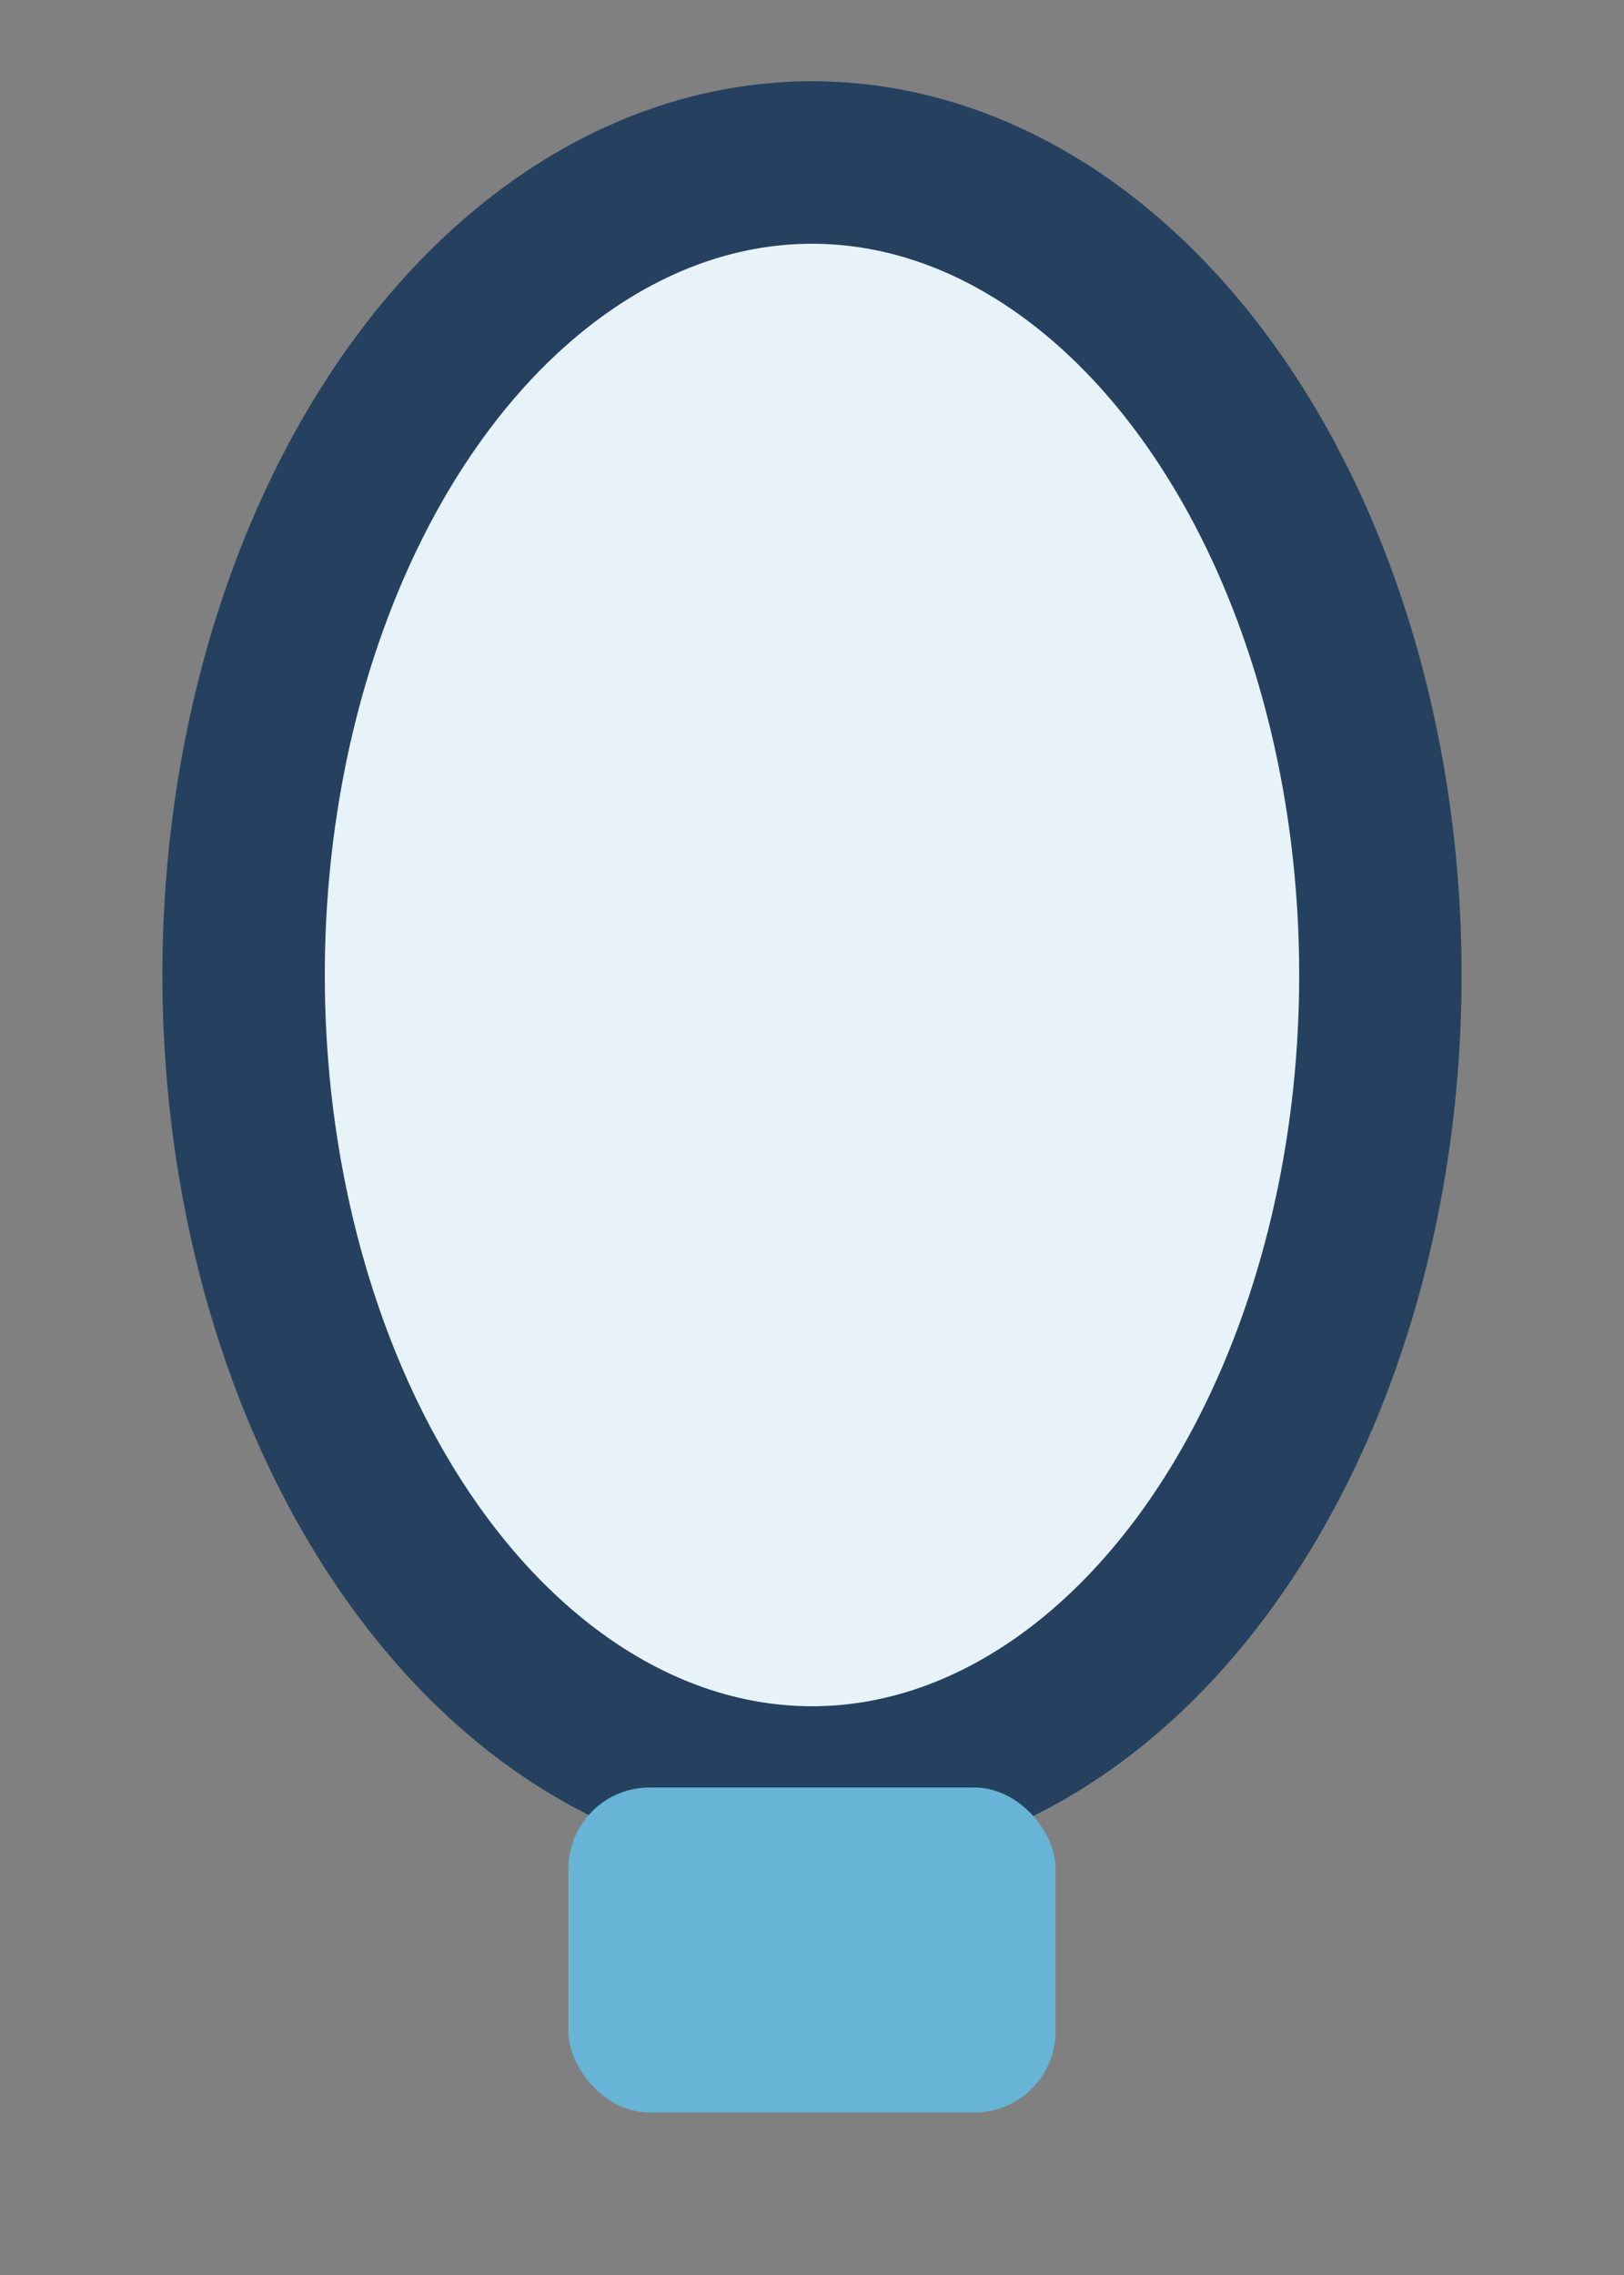
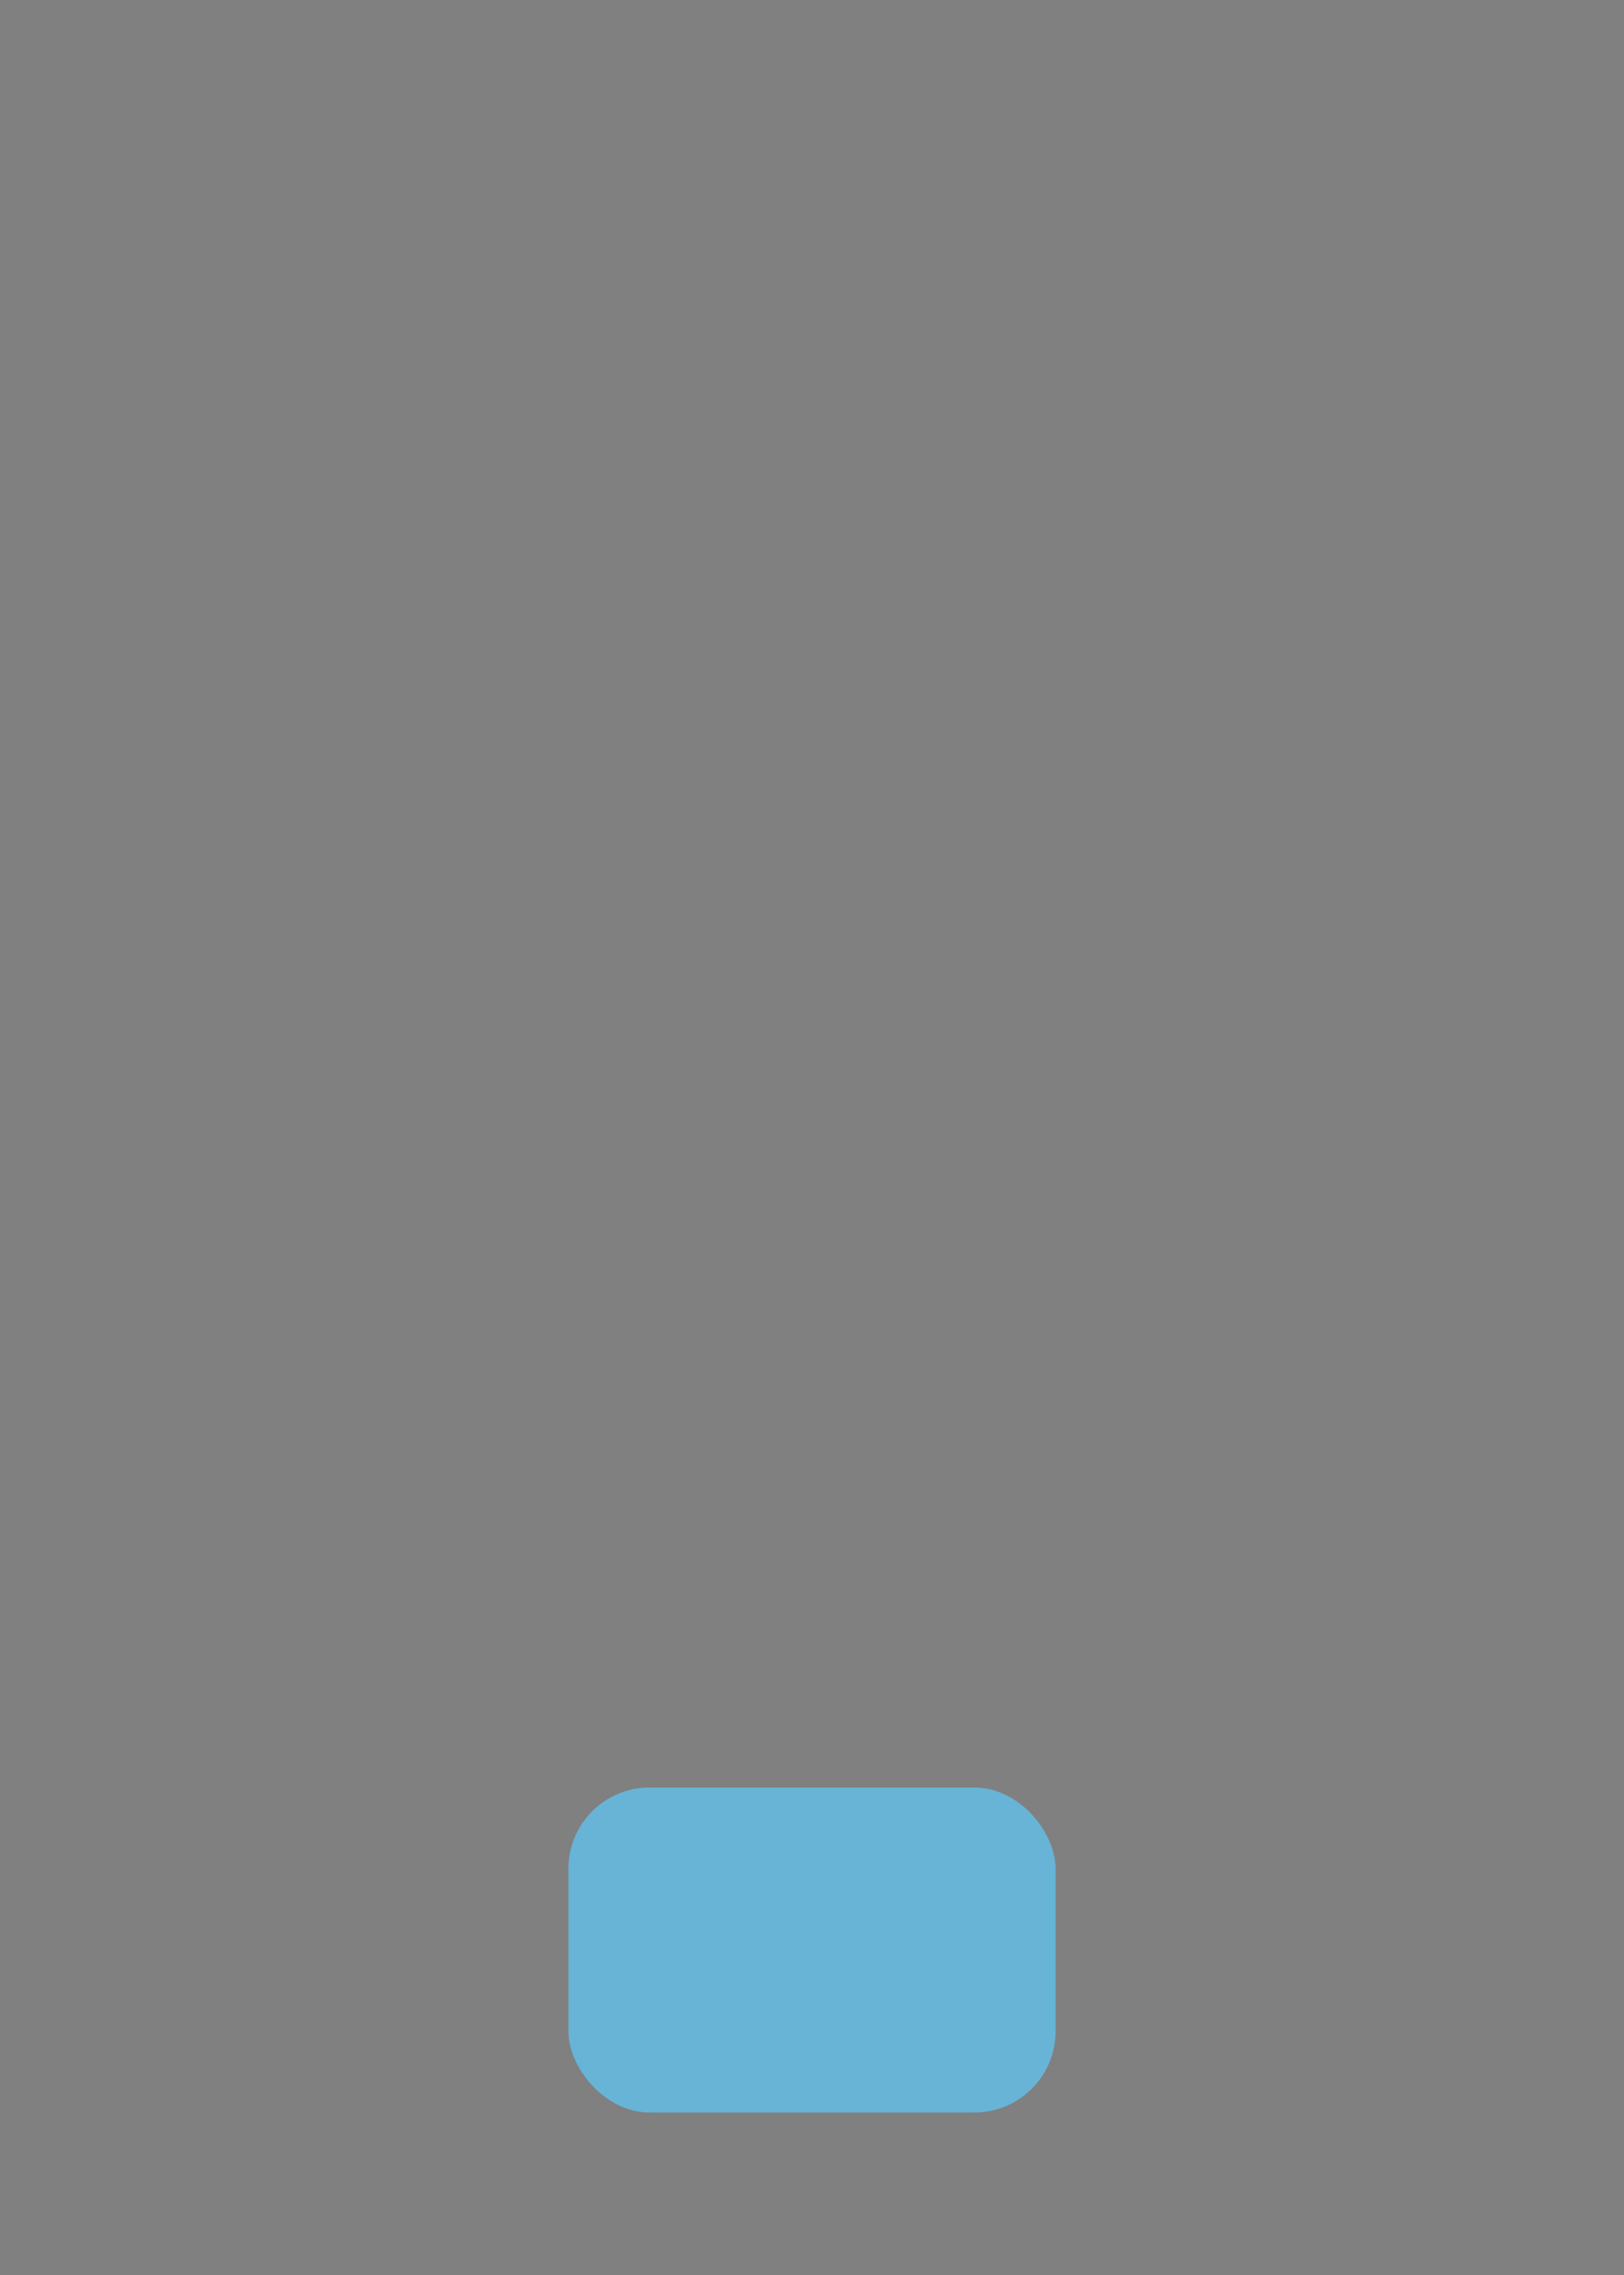
<svg xmlns="http://www.w3.org/2000/svg" width="20" height="28" viewBox="0 0 20 28">
  <rect x="0" y="0" width="20" height="28" fill="#808080" stroke="none" />
-   <ellipse cx="10" cy="12" rx="7" ry="10" fill="#E7F3F9" stroke="#25415F" stroke-width="2" />
  <rect x="7" y="22" width="6" height="4" rx="1" fill="#67B4D7" />
</svg>